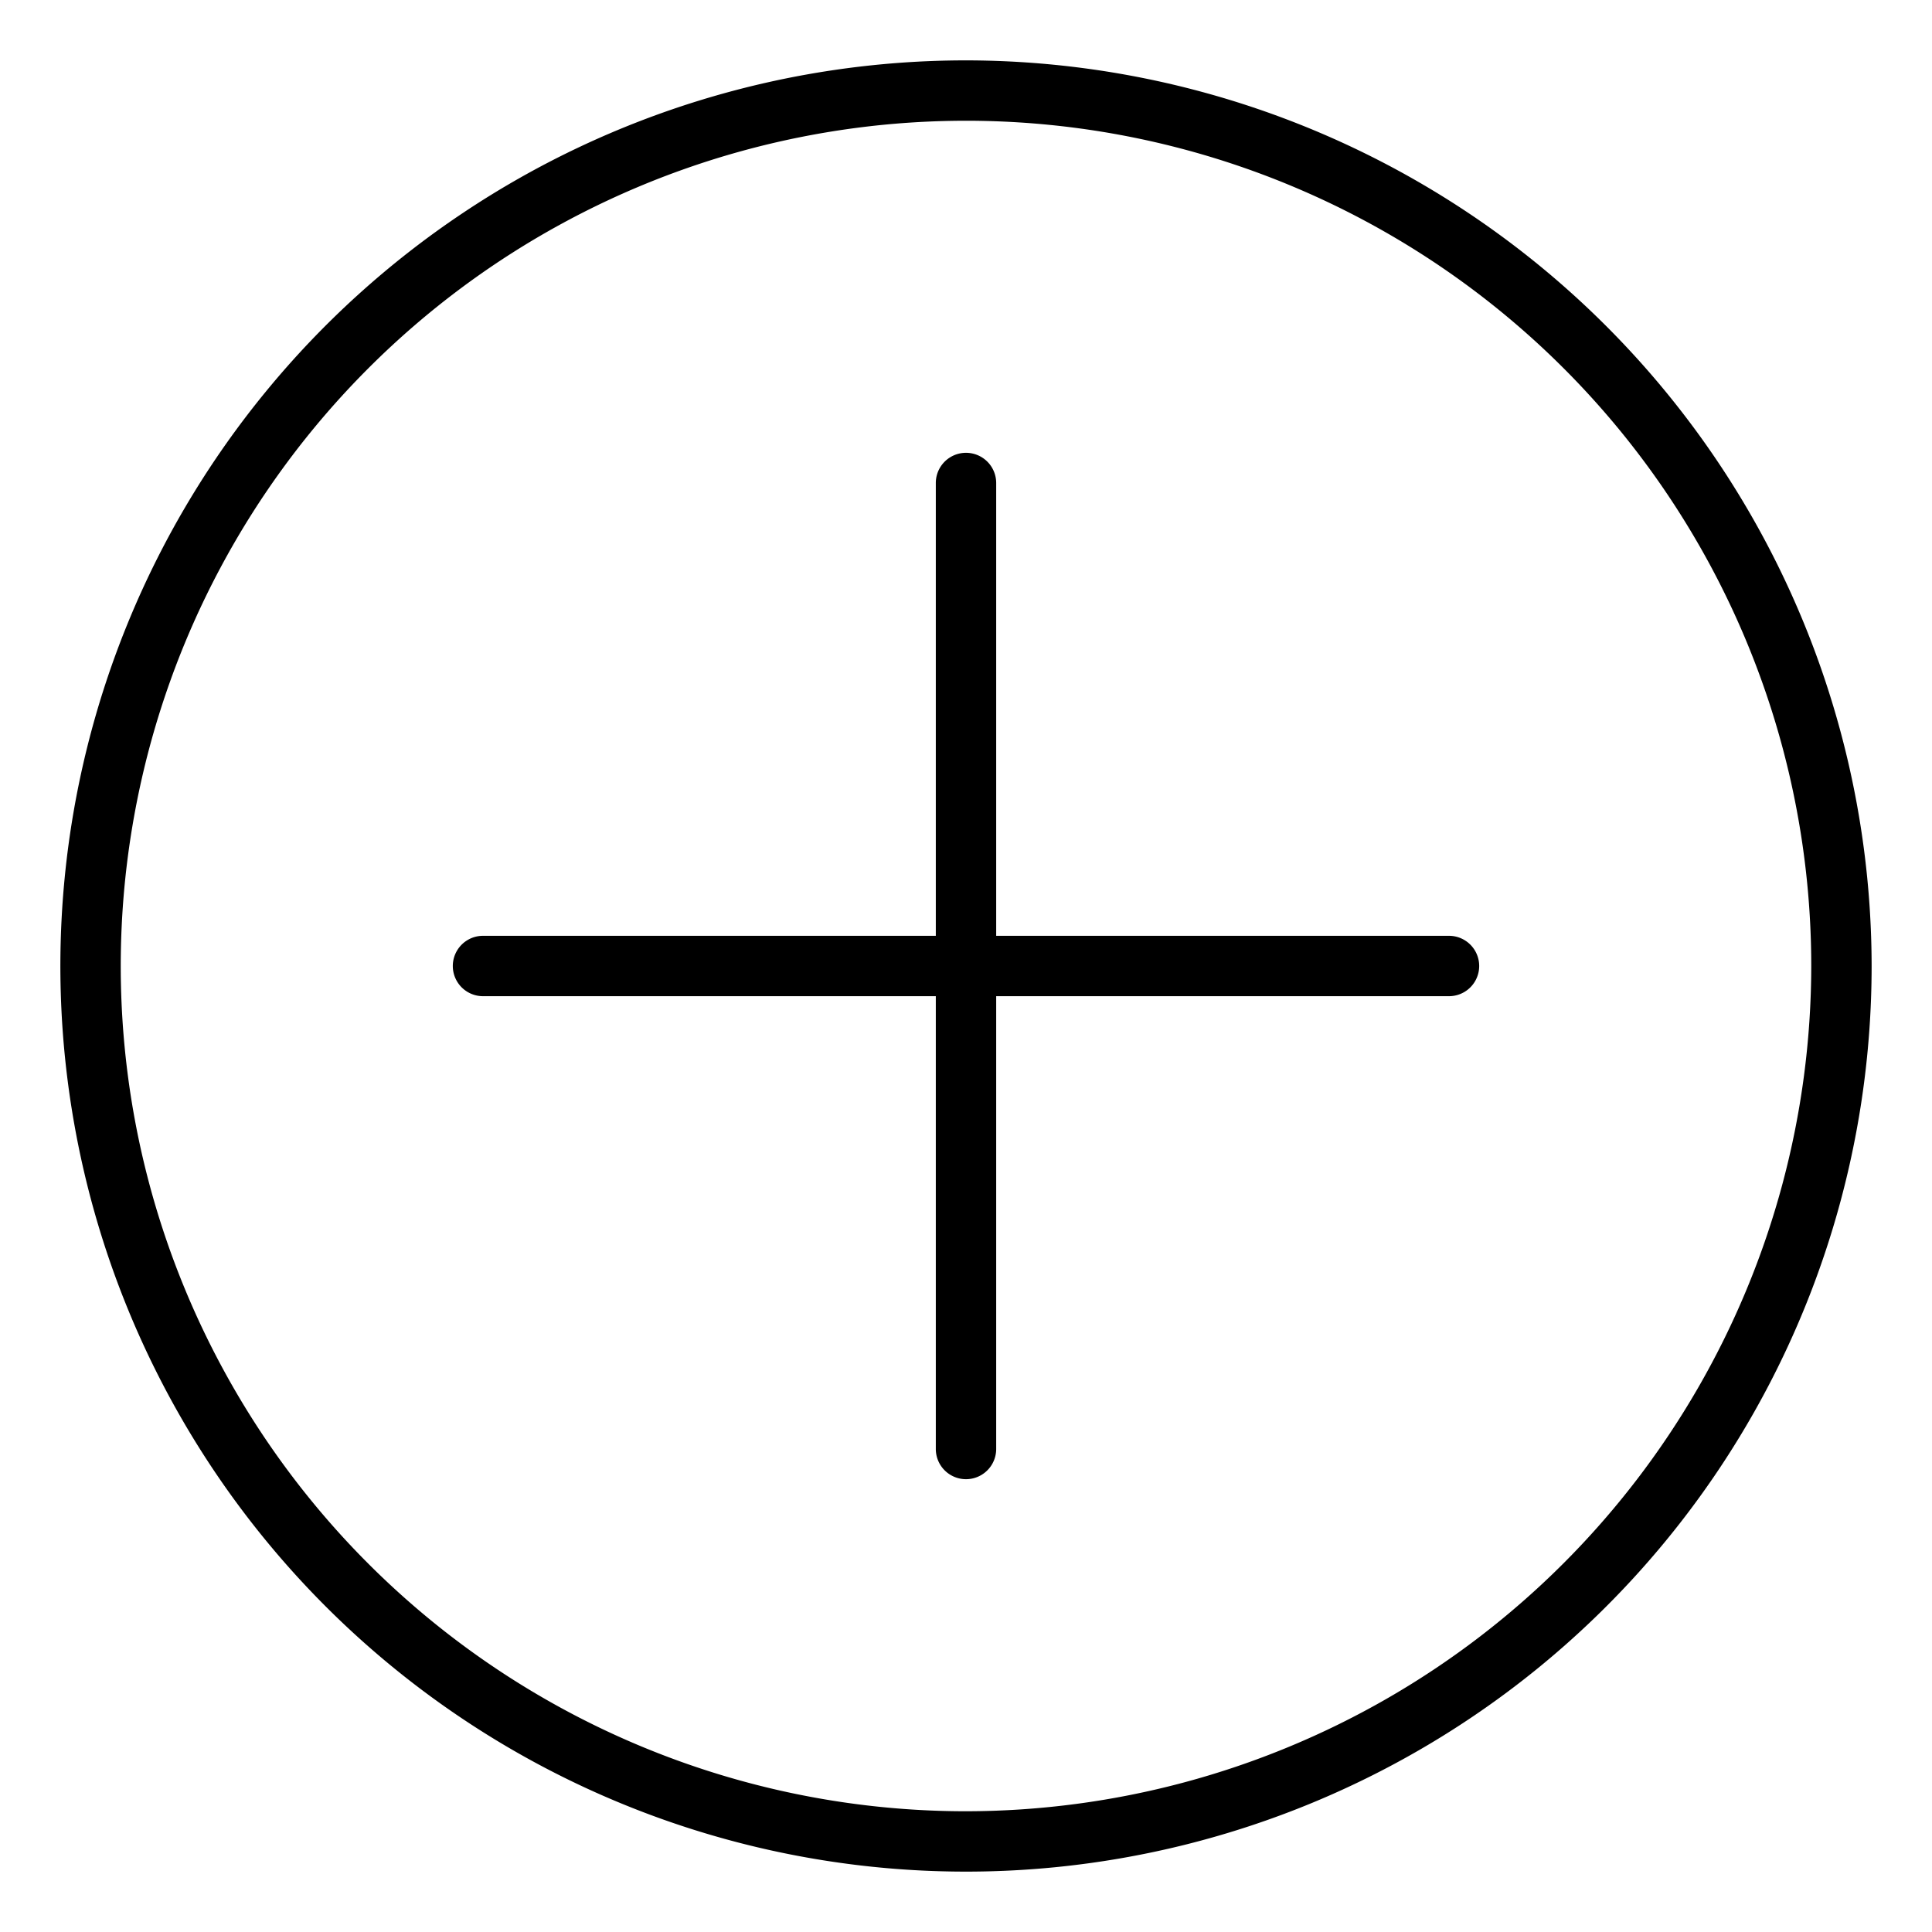
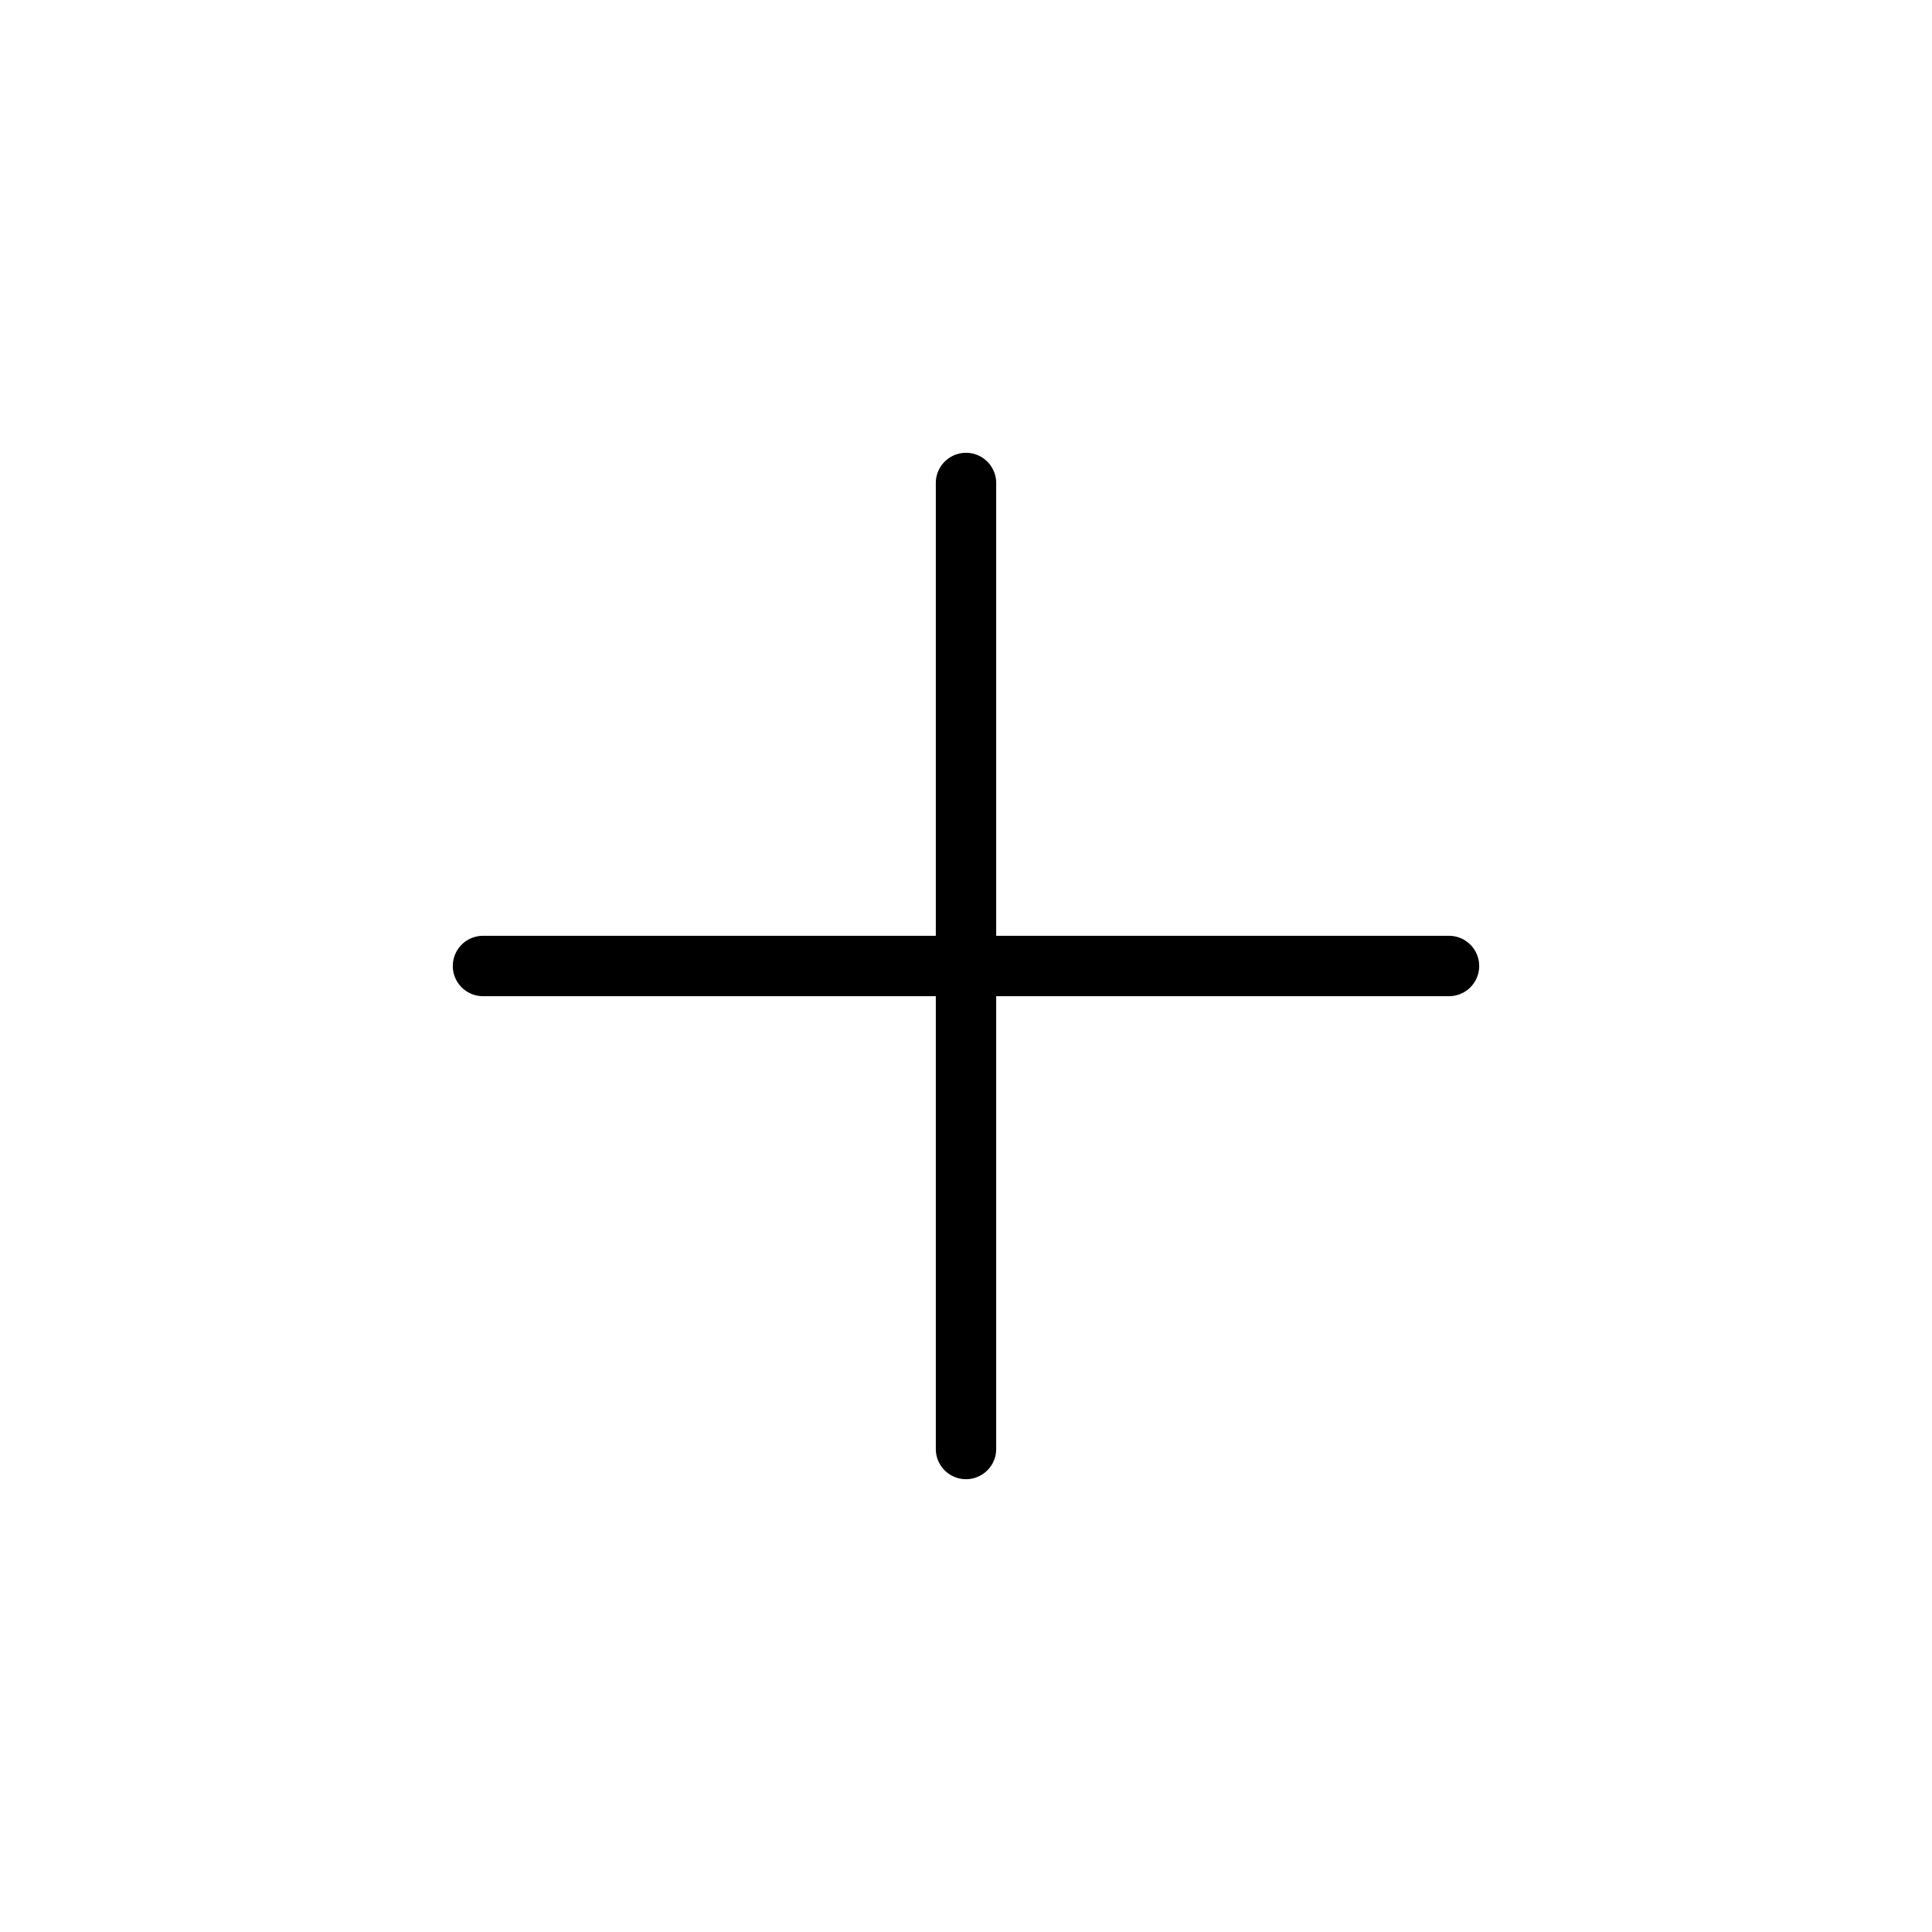
<svg xmlns="http://www.w3.org/2000/svg" viewBox="0 0 64 64">
  <title />
  <g id="Plus">
-     <path d="M32,2A30,30,0,1,0,62,32,30.034,30.034,0,0,0,32,2Zm0,58A28,28,0,1,1,60,32,28.031,28.031,0,0,1,32,60Z" />
    <path d="M48,31H33V16a1,1,0,0,0-2,0V31H16a1,1,0,0,0,0,2H31V48a1,1,0,0,0,2,0V33H48a1,1,0,0,0,0-2Z" />
  </g>
</svg>